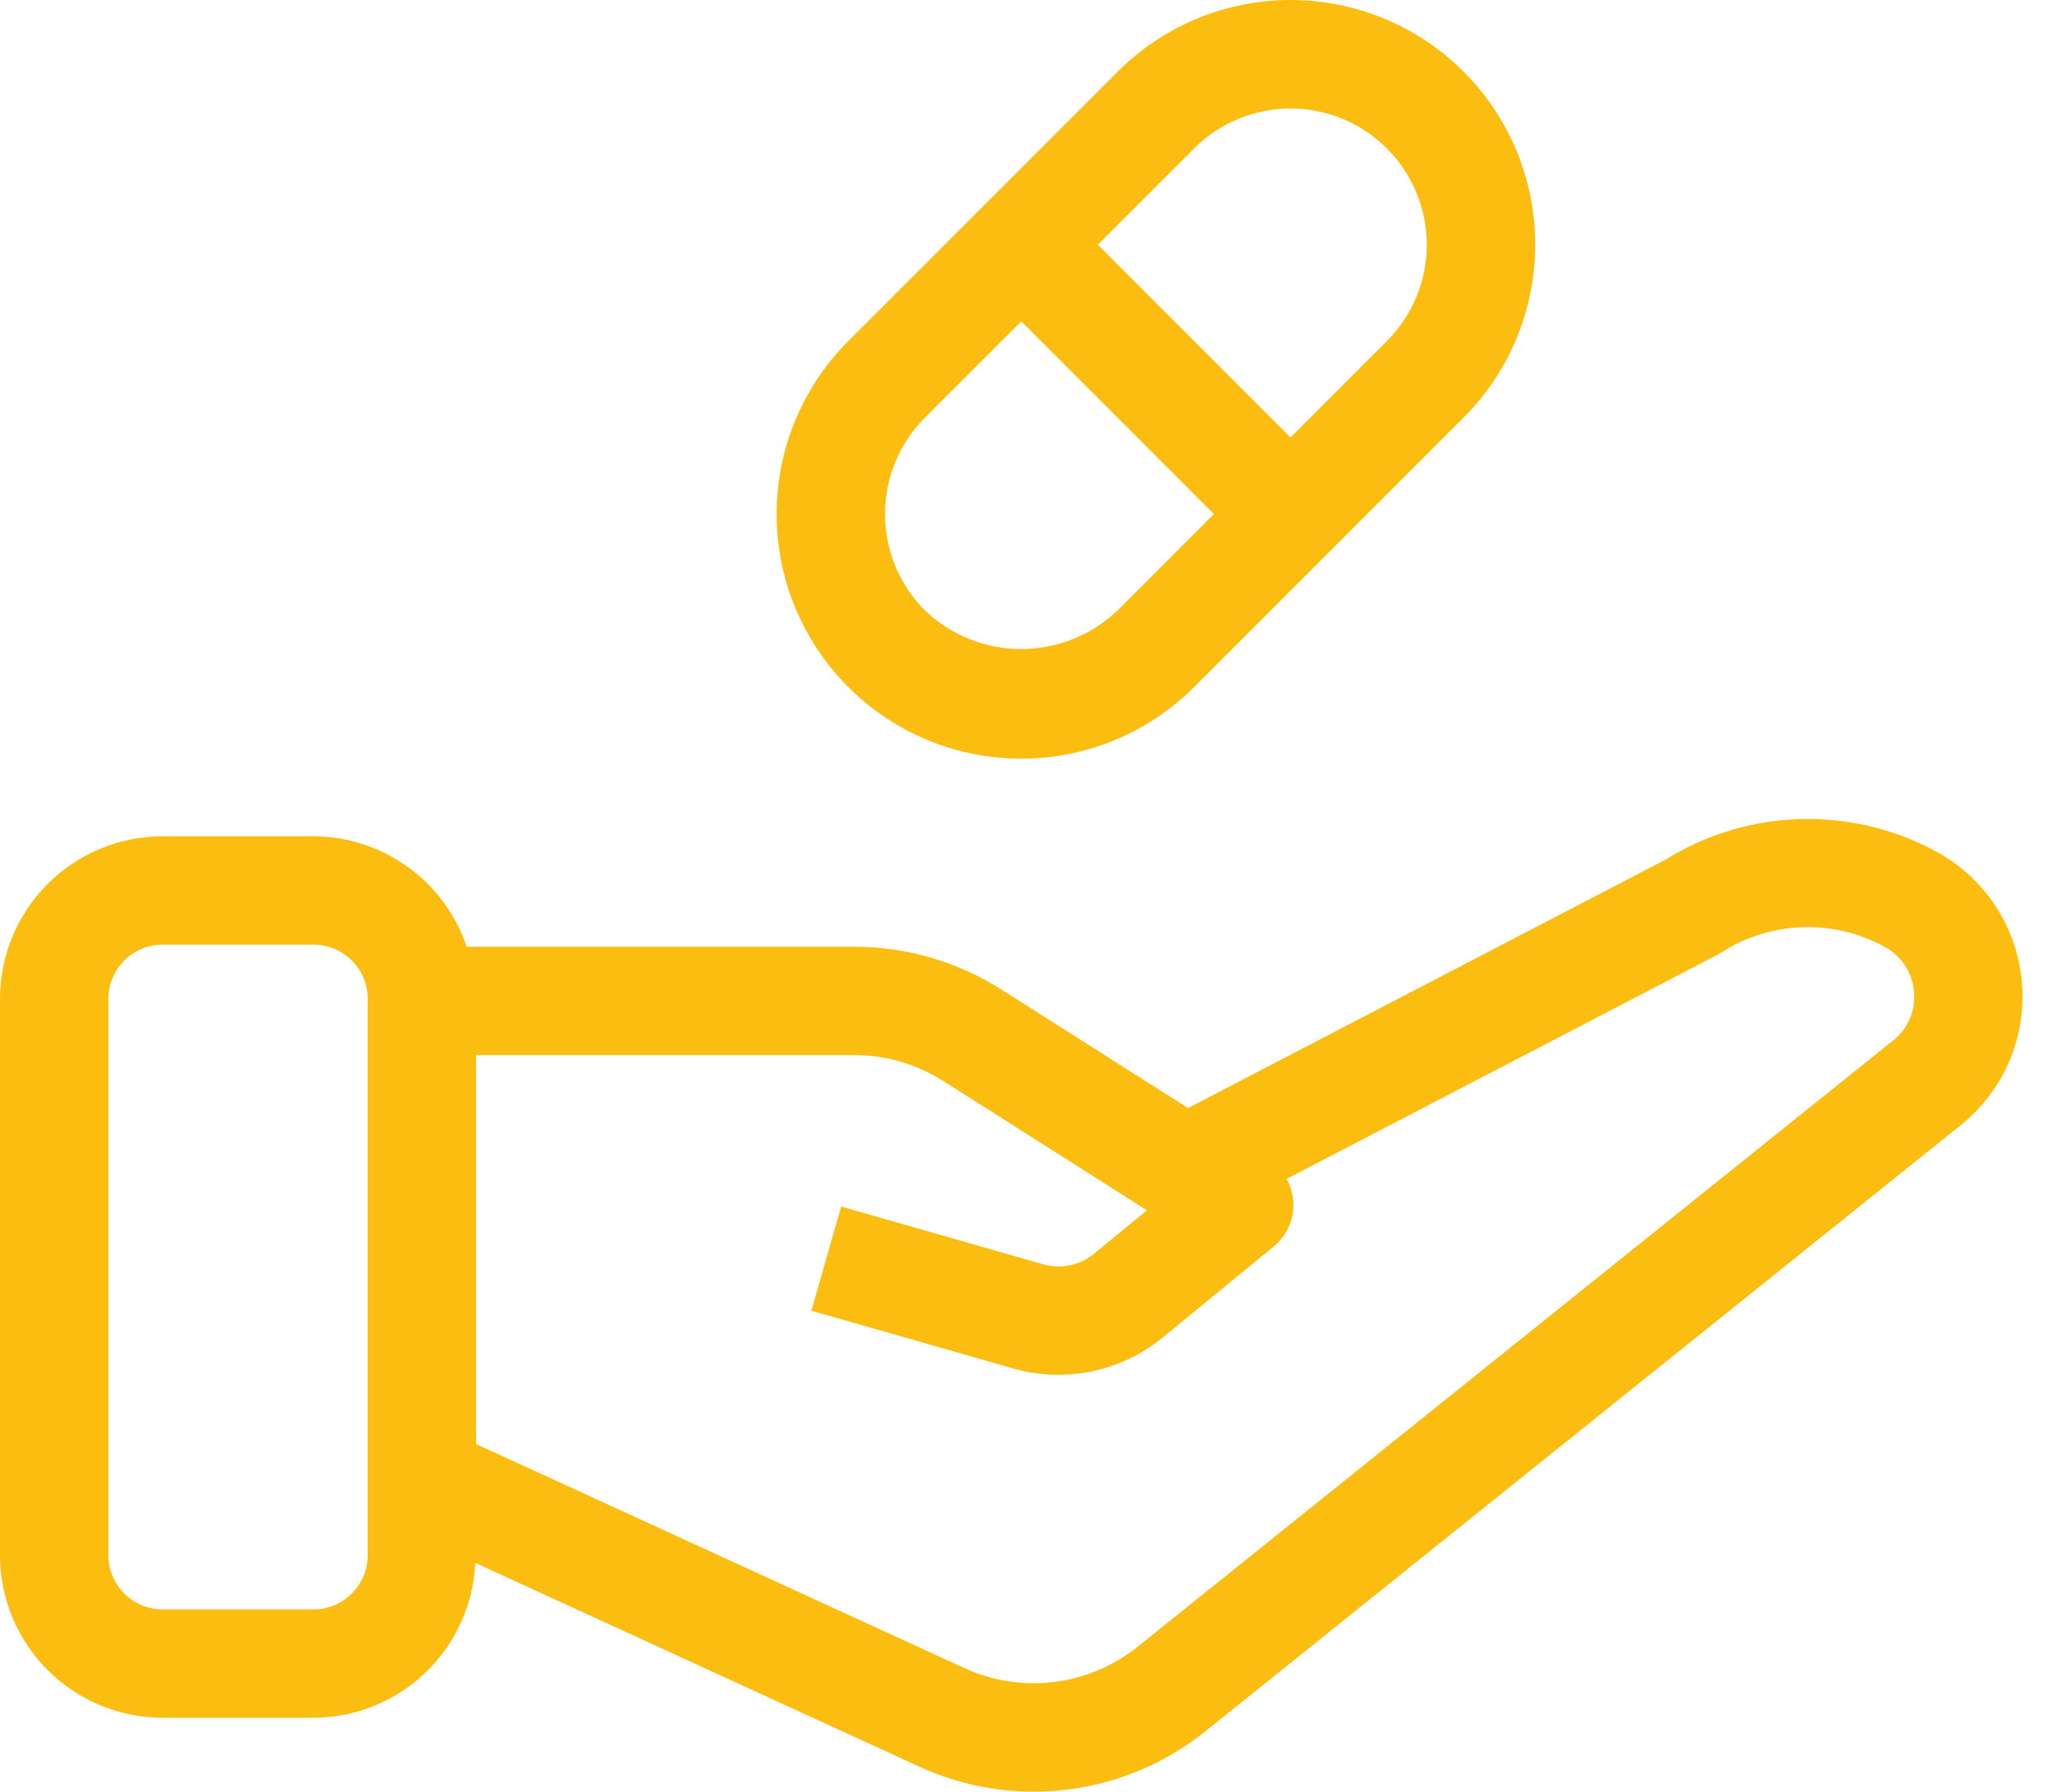
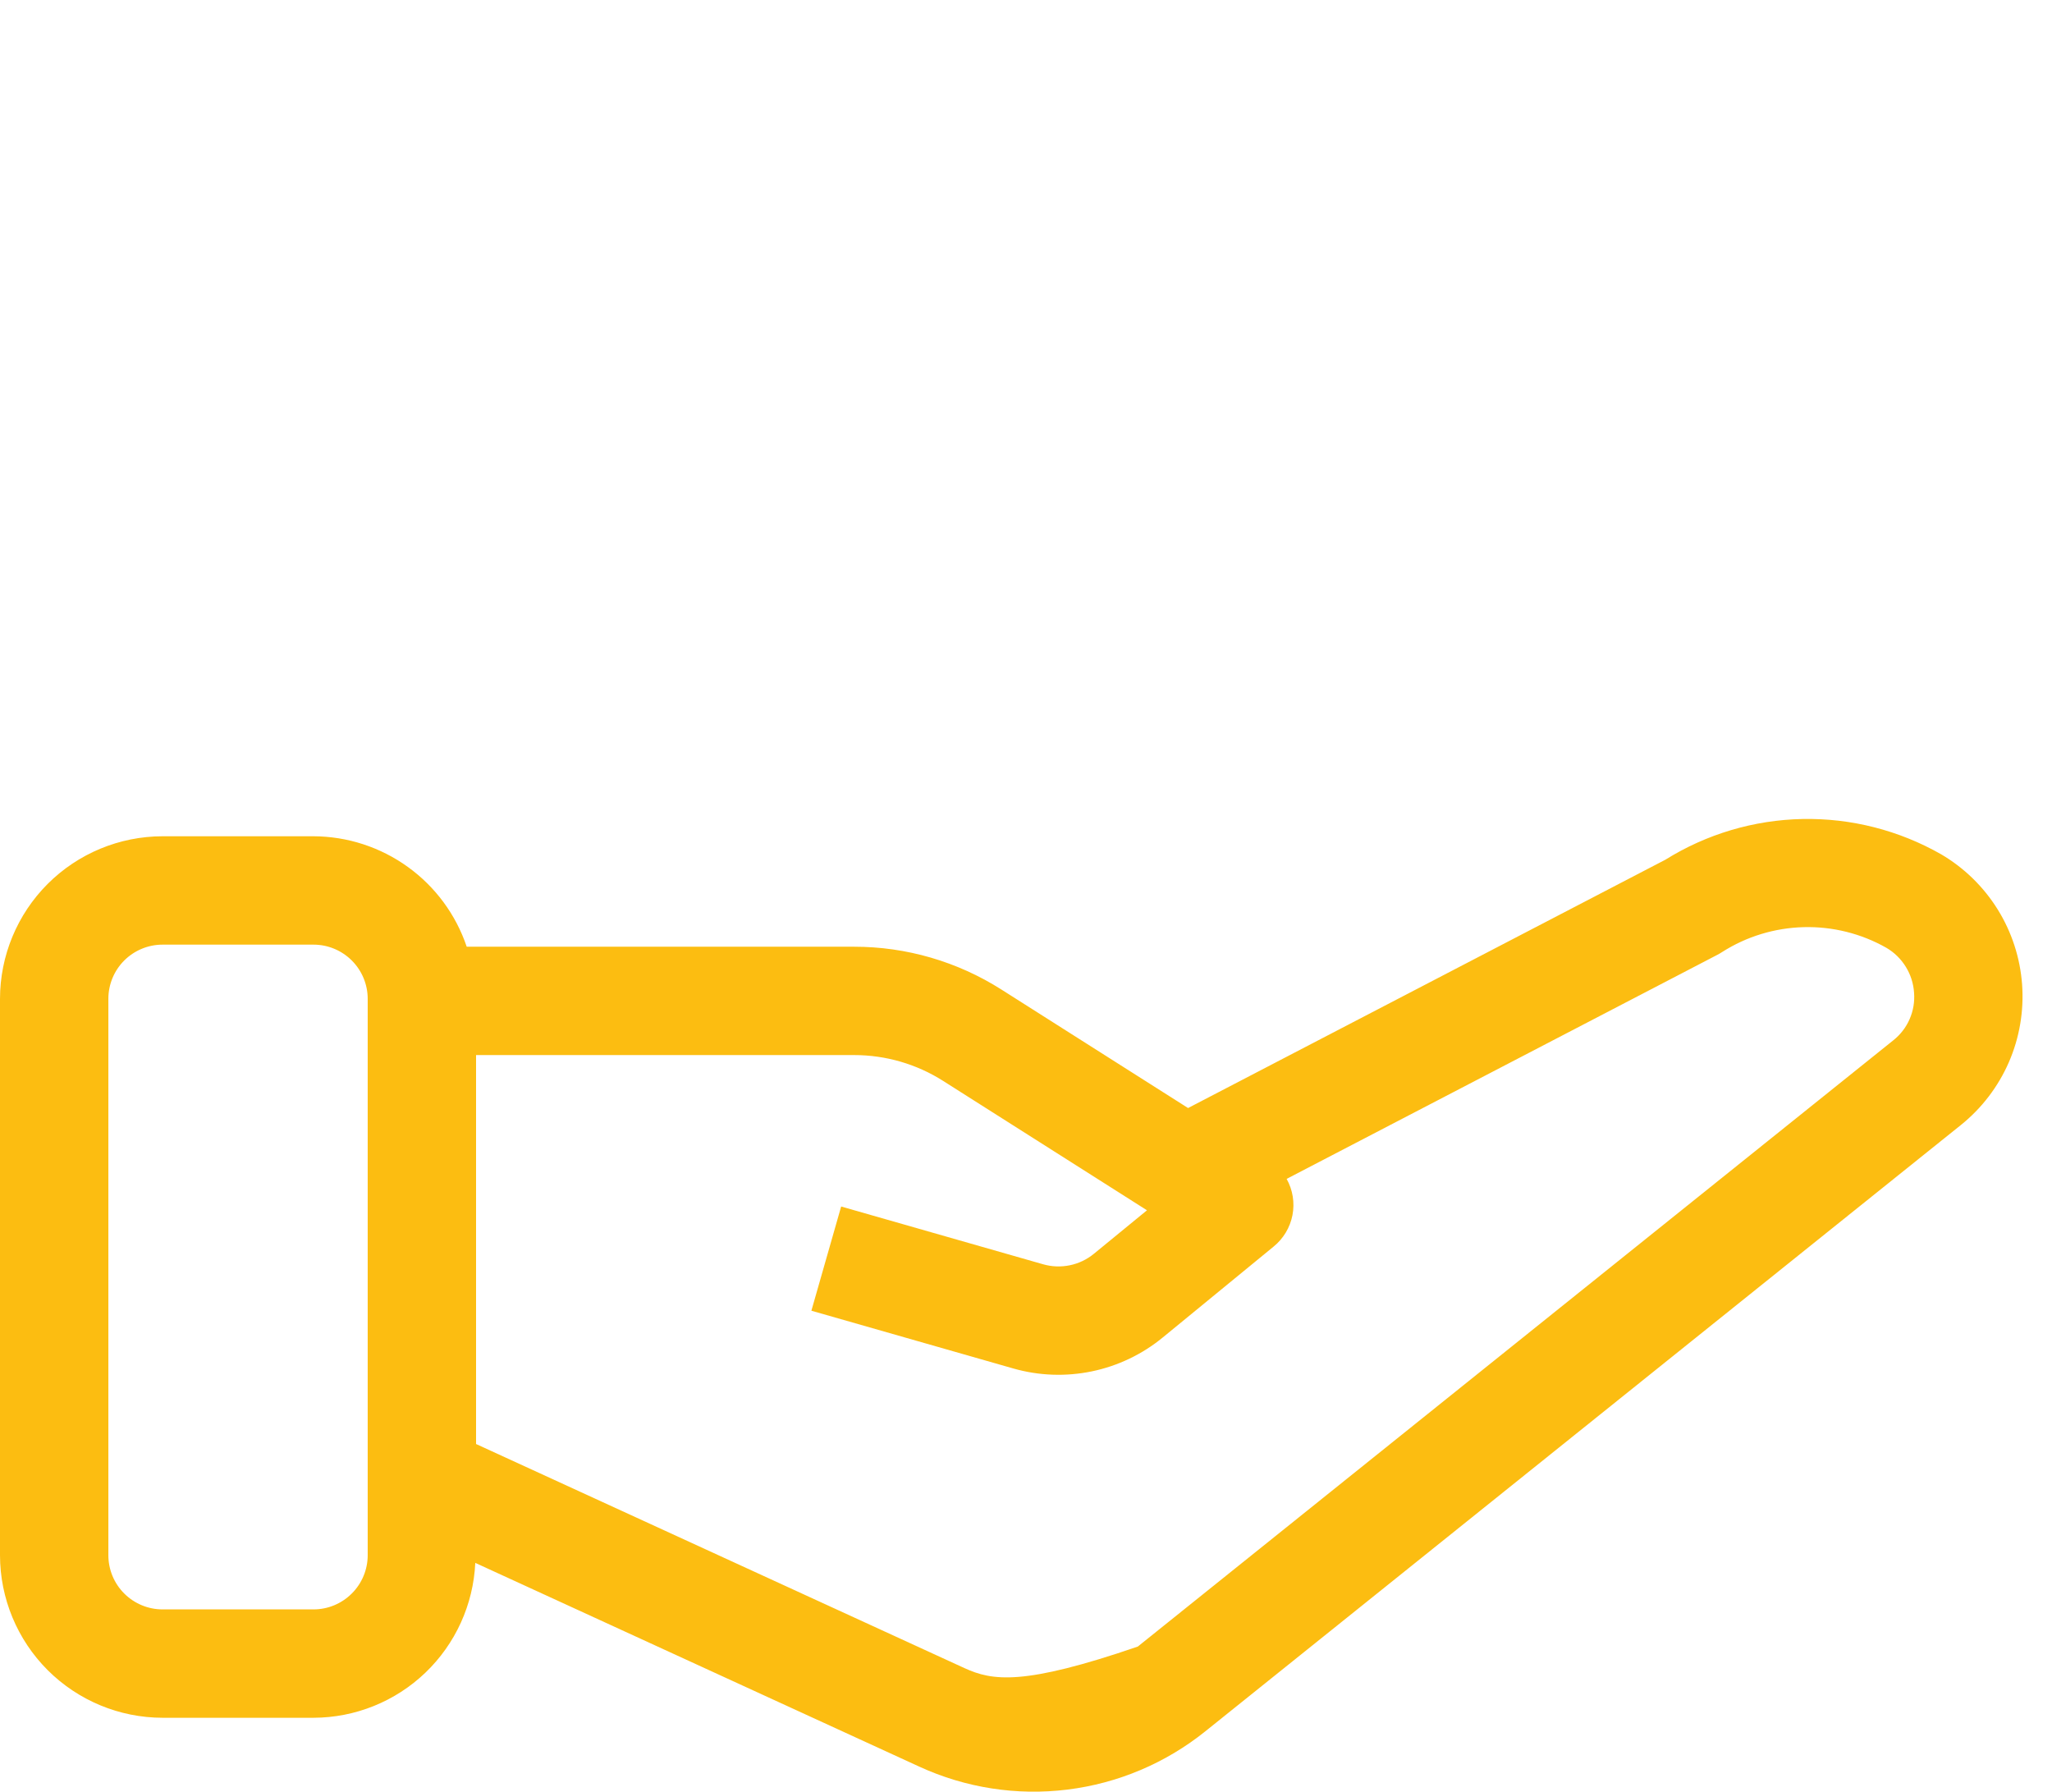
<svg xmlns="http://www.w3.org/2000/svg" width="63" height="55" viewBox="0 0 63 55" fill="none">
-   <path d="M37.009 53.146L60.204 34.535C60.843 34.021 61.347 33.361 61.675 32.61C62.002 31.858 62.141 31.039 62.082 30.222C62.022 29.405 61.765 28.614 61.333 27.919C60.9 27.223 60.305 26.642 59.599 26.227C58.303 25.488 56.832 25.113 55.341 25.142C53.849 25.171 52.394 25.604 51.128 26.393L36.476 34.015L30.743 30.376C29.392 29.518 27.825 29.062 26.225 29.063H14.329C13.997 28.077 13.365 27.221 12.521 26.613C11.678 26.005 10.665 25.676 9.626 25.672H4.99C3.667 25.674 2.399 26.2 1.463 27.135C0.528 28.071 0.001 29.339 0 30.662V47.743C0.001 49.066 0.528 50.334 1.463 51.27C2.399 52.205 3.667 52.731 4.99 52.733H9.626C10.906 52.73 12.135 52.234 13.06 51.349C13.984 50.464 14.533 49.257 14.592 47.978L28.222 54.232C29.643 54.886 31.218 55.13 32.77 54.938C34.322 54.747 35.79 54.126 37.009 53.146ZM11.289 47.743C11.289 48.184 11.113 48.607 10.801 48.918C10.489 49.23 10.067 49.406 9.626 49.406H4.99C4.549 49.406 4.126 49.23 3.814 48.918C3.502 48.607 3.327 48.184 3.327 47.743V30.662C3.327 30.221 3.502 29.798 3.814 29.486C4.126 29.175 4.549 28.999 4.99 28.999H9.626C10.067 28.999 10.489 29.175 10.801 29.486C11.113 29.798 11.289 30.221 11.289 30.662V47.743ZM29.608 51.207L14.616 44.329V32.389H26.225C27.194 32.389 28.143 32.665 28.96 33.185L35.214 37.154L33.587 38.487C33.372 38.664 33.118 38.786 32.845 38.842C32.573 38.898 32.291 38.888 32.024 38.811L25.825 37.038L24.911 40.237L31.11 42.01C31.894 42.234 32.721 42.264 33.52 42.099C34.319 41.934 35.066 41.577 35.697 41.06L39.101 38.269C39.402 38.025 39.607 37.683 39.681 37.303C39.754 36.922 39.691 36.529 39.502 36.19L52.733 29.308C52.781 29.282 52.829 29.255 52.874 29.225C53.623 28.748 54.488 28.485 55.376 28.462C56.263 28.439 57.14 28.657 57.913 29.095C58.157 29.237 58.363 29.438 58.511 29.679C58.66 29.919 58.747 30.193 58.765 30.475C58.787 30.753 58.74 31.032 58.628 31.287C58.517 31.542 58.344 31.765 58.125 31.938L34.931 50.548C34.193 51.142 33.303 51.518 32.363 51.634C31.423 51.751 30.469 51.603 29.608 51.207Z" fill="#FCBD11" />
-   <path d="M36.663 21.091L44.93 12.823C45.629 12.126 46.183 11.299 46.561 10.387C46.939 9.476 47.134 8.499 47.134 7.512C47.135 6.526 46.941 5.549 46.563 4.637C46.186 3.725 45.633 2.897 44.935 2.199C44.237 1.502 43.409 0.948 42.497 0.571C41.586 0.194 40.608 -0 39.622 6.35036e-07C38.635 0 37.658 0.195 36.747 0.573C35.836 0.952 35.008 1.506 34.311 2.204L26.043 10.471C25.346 11.169 24.793 11.997 24.415 12.908C24.038 13.819 23.844 14.795 23.844 15.781C23.844 16.767 24.038 17.744 24.415 18.655C24.793 19.566 25.346 20.394 26.043 21.091C26.741 21.788 27.568 22.341 28.479 22.719C29.39 23.096 30.367 23.29 31.353 23.29C32.339 23.29 33.316 23.096 34.227 22.718C35.138 22.341 35.965 21.788 36.663 21.091ZM36.663 4.556C37.447 3.771 38.511 3.331 39.621 3.331C40.73 3.331 41.794 3.771 42.578 4.556C43.363 5.34 43.804 6.404 43.804 7.514C43.804 8.623 43.363 9.687 42.578 10.472L39.62 13.429L33.705 7.513L36.663 4.556ZM28.395 18.739C27.612 17.954 27.172 16.89 27.172 15.781C27.172 14.672 27.612 13.608 28.395 12.823L31.353 9.865L37.268 15.781L34.311 18.739C33.514 19.499 32.455 19.924 31.353 19.924C30.251 19.924 29.192 19.499 28.395 18.739Z" fill="#FCBD11" />
+   <path d="M37.009 53.146L60.204 34.535C60.843 34.021 61.347 33.361 61.675 32.61C62.002 31.858 62.141 31.039 62.082 30.222C62.022 29.405 61.765 28.614 61.333 27.919C60.9 27.223 60.305 26.642 59.599 26.227C58.303 25.488 56.832 25.113 55.341 25.142C53.849 25.171 52.394 25.604 51.128 26.393L36.476 34.015L30.743 30.376C29.392 29.518 27.825 29.062 26.225 29.063H14.329C13.997 28.077 13.365 27.221 12.521 26.613C11.678 26.005 10.665 25.676 9.626 25.672H4.99C3.667 25.674 2.399 26.2 1.463 27.135C0.528 28.071 0.001 29.339 0 30.662V47.743C0.001 49.066 0.528 50.334 1.463 51.27C2.399 52.205 3.667 52.731 4.99 52.733H9.626C10.906 52.73 12.135 52.234 13.06 51.349C13.984 50.464 14.533 49.257 14.592 47.978L28.222 54.232C29.643 54.886 31.218 55.13 32.77 54.938C34.322 54.747 35.79 54.126 37.009 53.146ZM11.289 47.743C11.289 48.184 11.113 48.607 10.801 48.918C10.489 49.23 10.067 49.406 9.626 49.406H4.99C4.549 49.406 4.126 49.23 3.814 48.918C3.502 48.607 3.327 48.184 3.327 47.743V30.662C3.327 30.221 3.502 29.798 3.814 29.486C4.126 29.175 4.549 28.999 4.99 28.999H9.626C10.067 28.999 10.489 29.175 10.801 29.486C11.113 29.798 11.289 30.221 11.289 30.662V47.743ZM29.608 51.207L14.616 44.329V32.389H26.225C27.194 32.389 28.143 32.665 28.96 33.185L35.214 37.154L33.587 38.487C33.372 38.664 33.118 38.786 32.845 38.842C32.573 38.898 32.291 38.888 32.024 38.811L25.825 37.038L24.911 40.237L31.11 42.01C31.894 42.234 32.721 42.264 33.52 42.099C34.319 41.934 35.066 41.577 35.697 41.06L39.101 38.269C39.402 38.025 39.607 37.683 39.681 37.303C39.754 36.922 39.691 36.529 39.502 36.19L52.733 29.308C52.781 29.282 52.829 29.255 52.874 29.225C53.623 28.748 54.488 28.485 55.376 28.462C56.263 28.439 57.14 28.657 57.913 29.095C58.157 29.237 58.363 29.438 58.511 29.679C58.66 29.919 58.747 30.193 58.765 30.475C58.787 30.753 58.74 31.032 58.628 31.287C58.517 31.542 58.344 31.765 58.125 31.938L34.931 50.548C31.423 51.751 30.469 51.603 29.608 51.207Z" fill="#FCBD11" />
</svg>